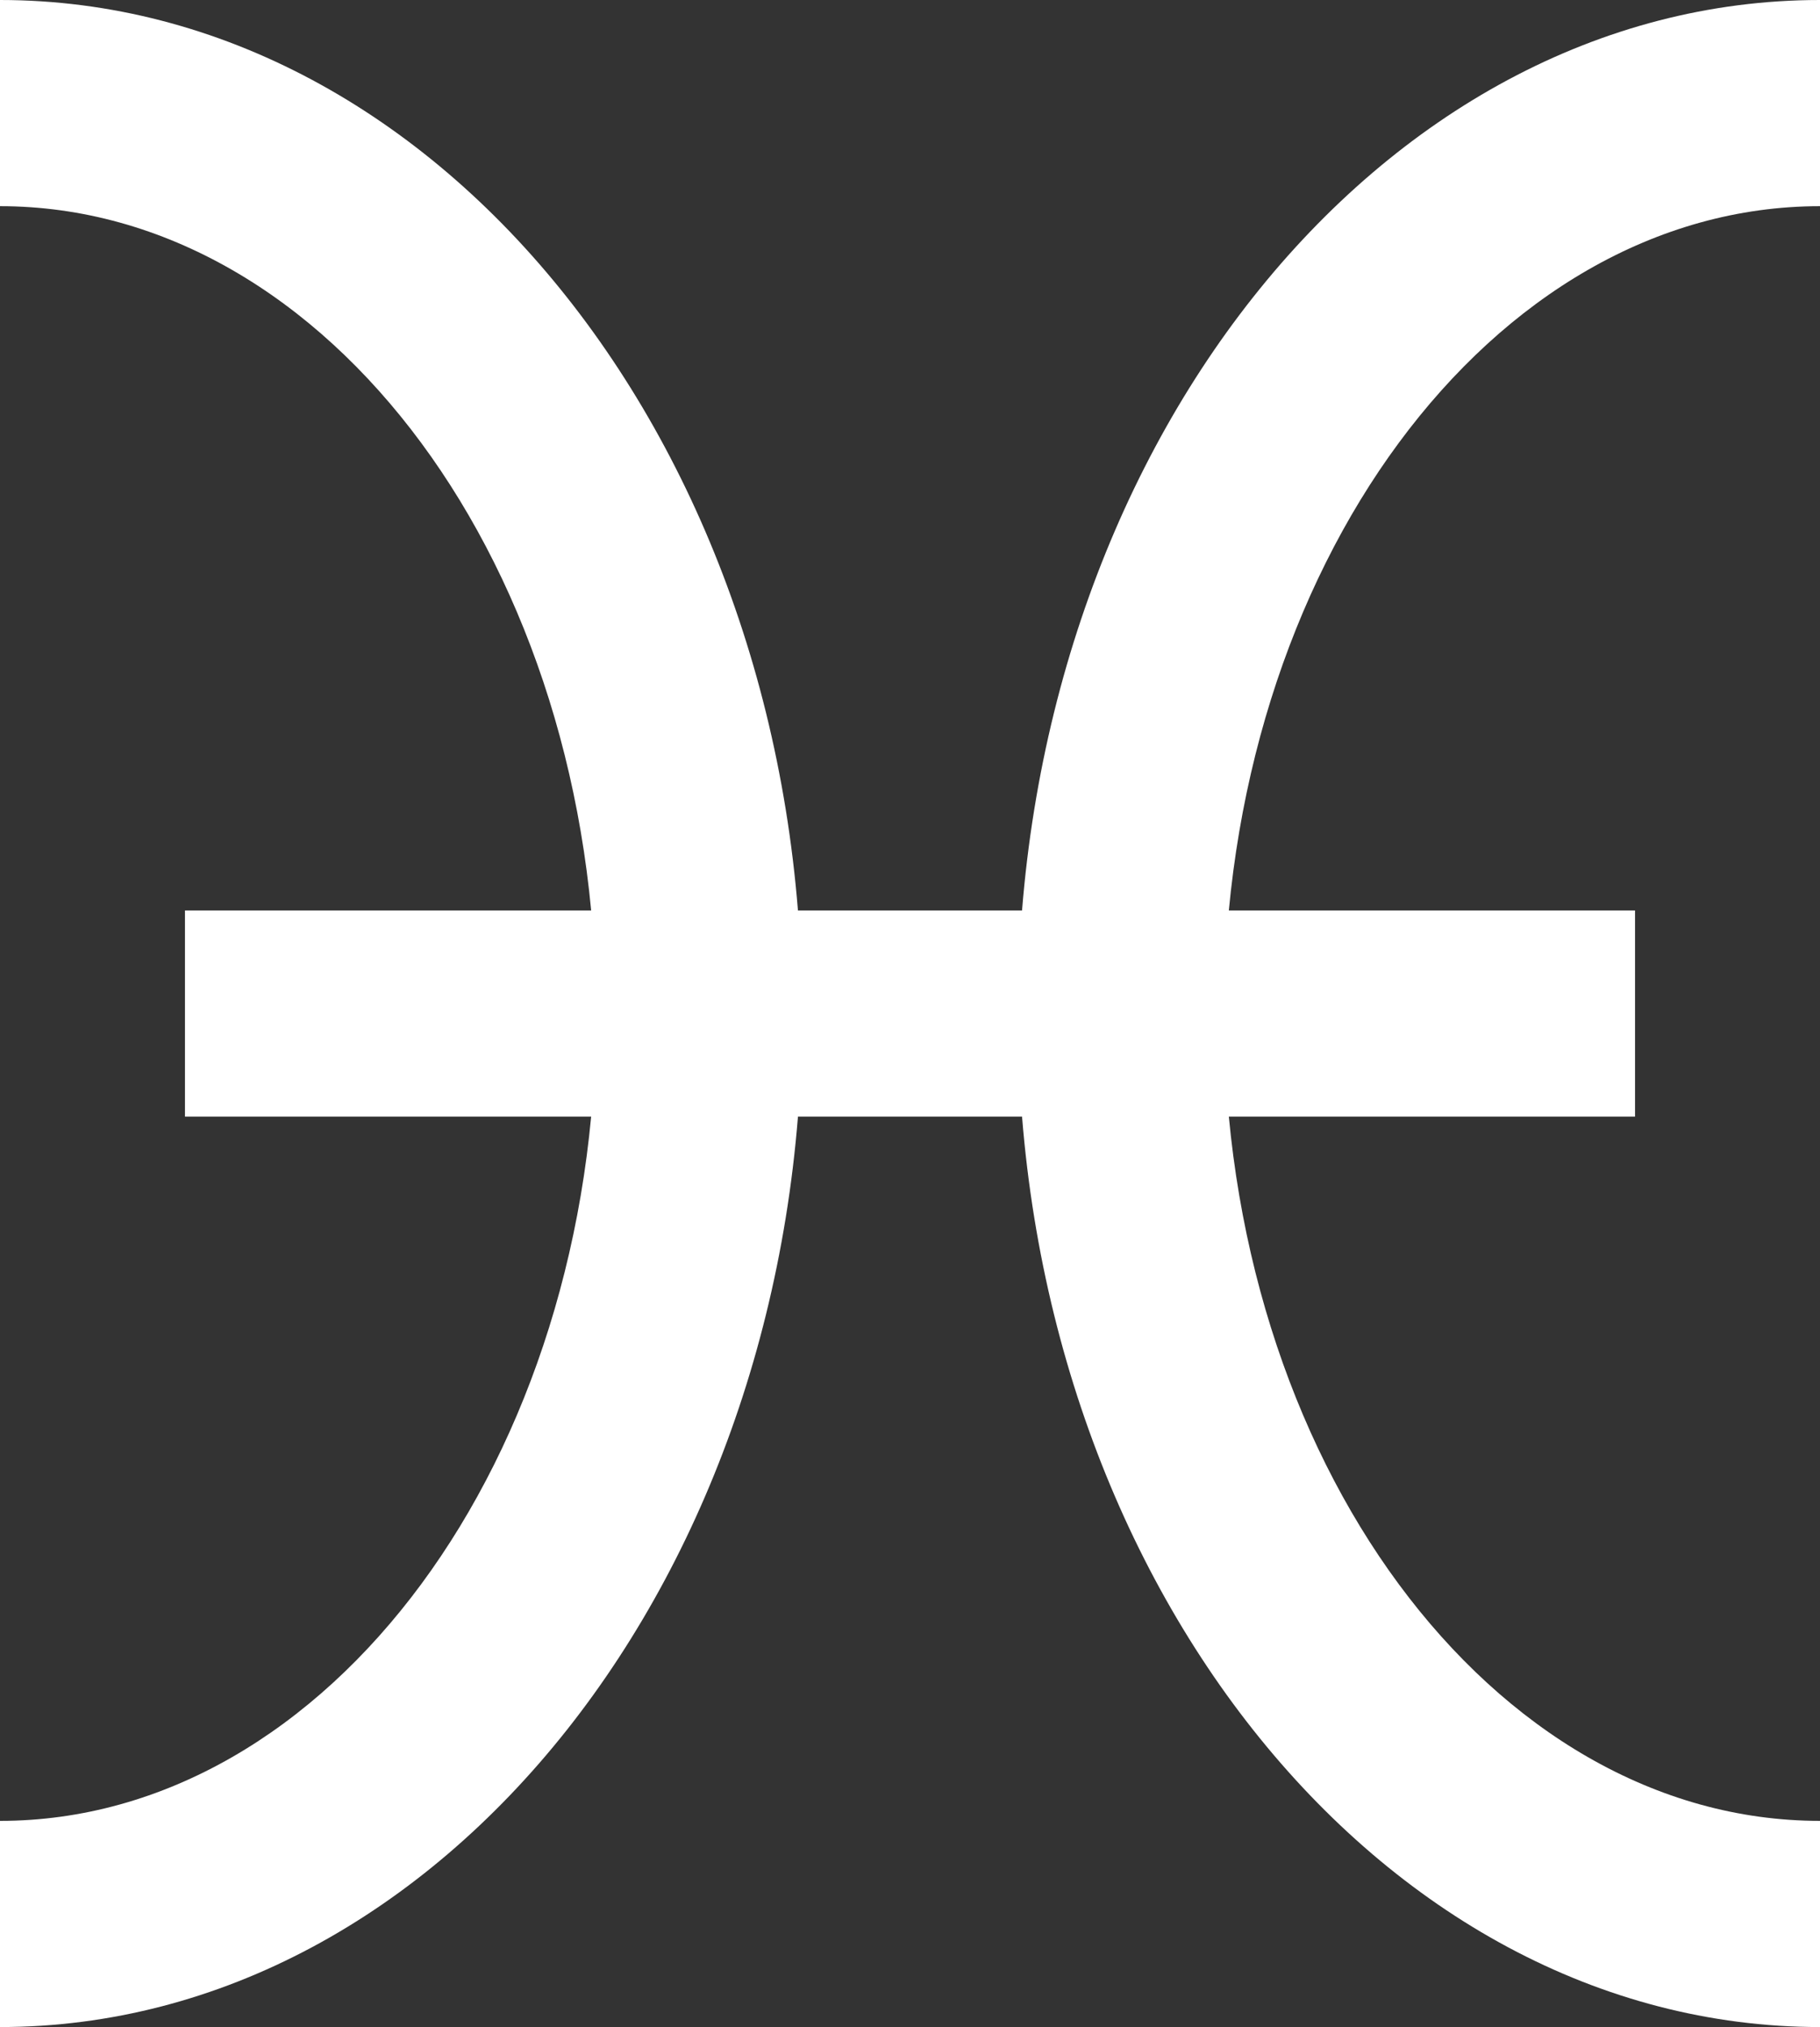
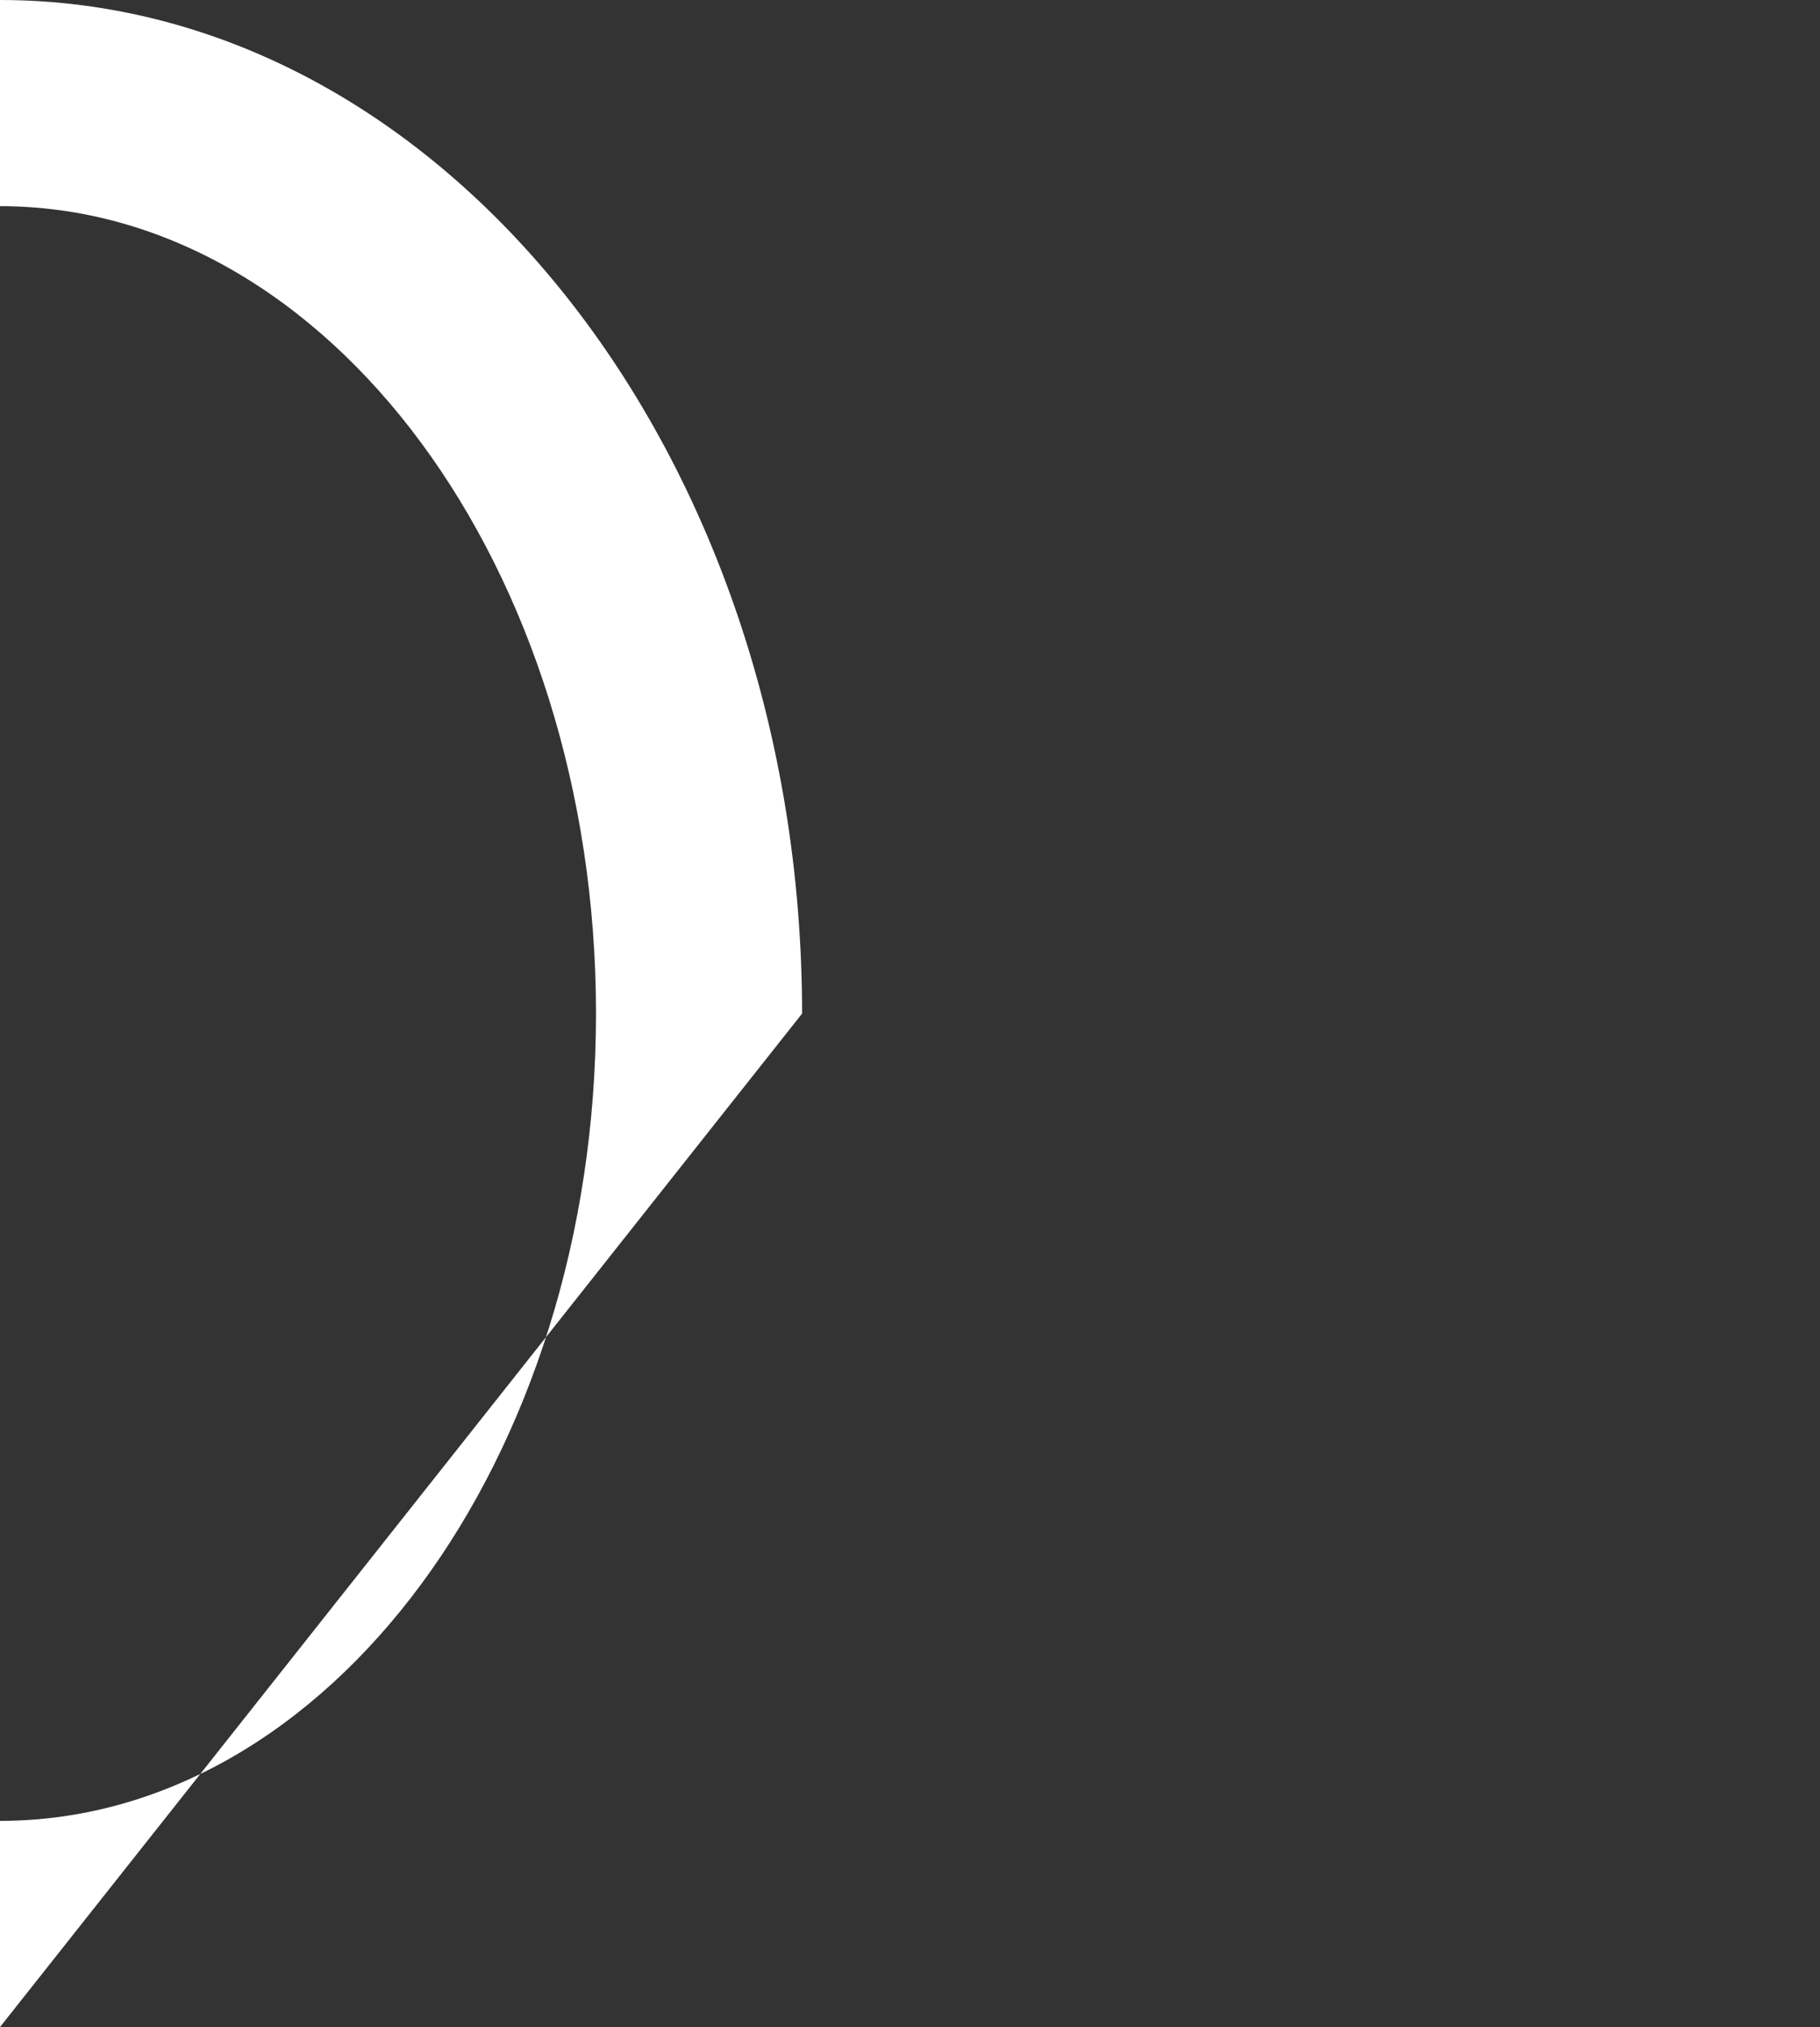
<svg xmlns="http://www.w3.org/2000/svg" id="b" data-name="Layer 2" width="29.047" height="32.336" viewBox="0 0 29.047 32.336">
  <rect x="0" y="0" width="29.047" height="32.336" fill="#333333" stroke="none" />
  <g id="c" data-name="shapes">
    <g id="d" data-name="mascots">
      <g id="e" data-name="fish">
-         <path d="M0,32.336v-3.289c5.245,0,9.512-5.777,9.512-12.879S5.245,3.289,0,3.289V0c7.058,0,12.801,7.253,12.801,16.169S7.058,32.336,0,32.336Z" fill="#fff" stroke-width="0" />
-         <path d="M29.047,32.336c-7.058,0-12.801-7.253-12.801-16.168S21.989,0,29.047,0v3.289c-5.245,0-9.512,5.777-9.512,12.879s4.267,12.879,9.512,12.879v3.289Z" fill="#fff" stroke-width="0" />
-         <rect x="2.952" y="14.524" width="23.143" height="3.289" fill="#fff" stroke-width="0" />
+         <path d="M0,32.336v-3.289c5.245,0,9.512-5.777,9.512-12.879S5.245,3.289,0,3.289V0c7.058,0,12.801,7.253,12.801,16.169Z" fill="#fff" stroke-width="0" />
      </g>
    </g>
  </g>
</svg>